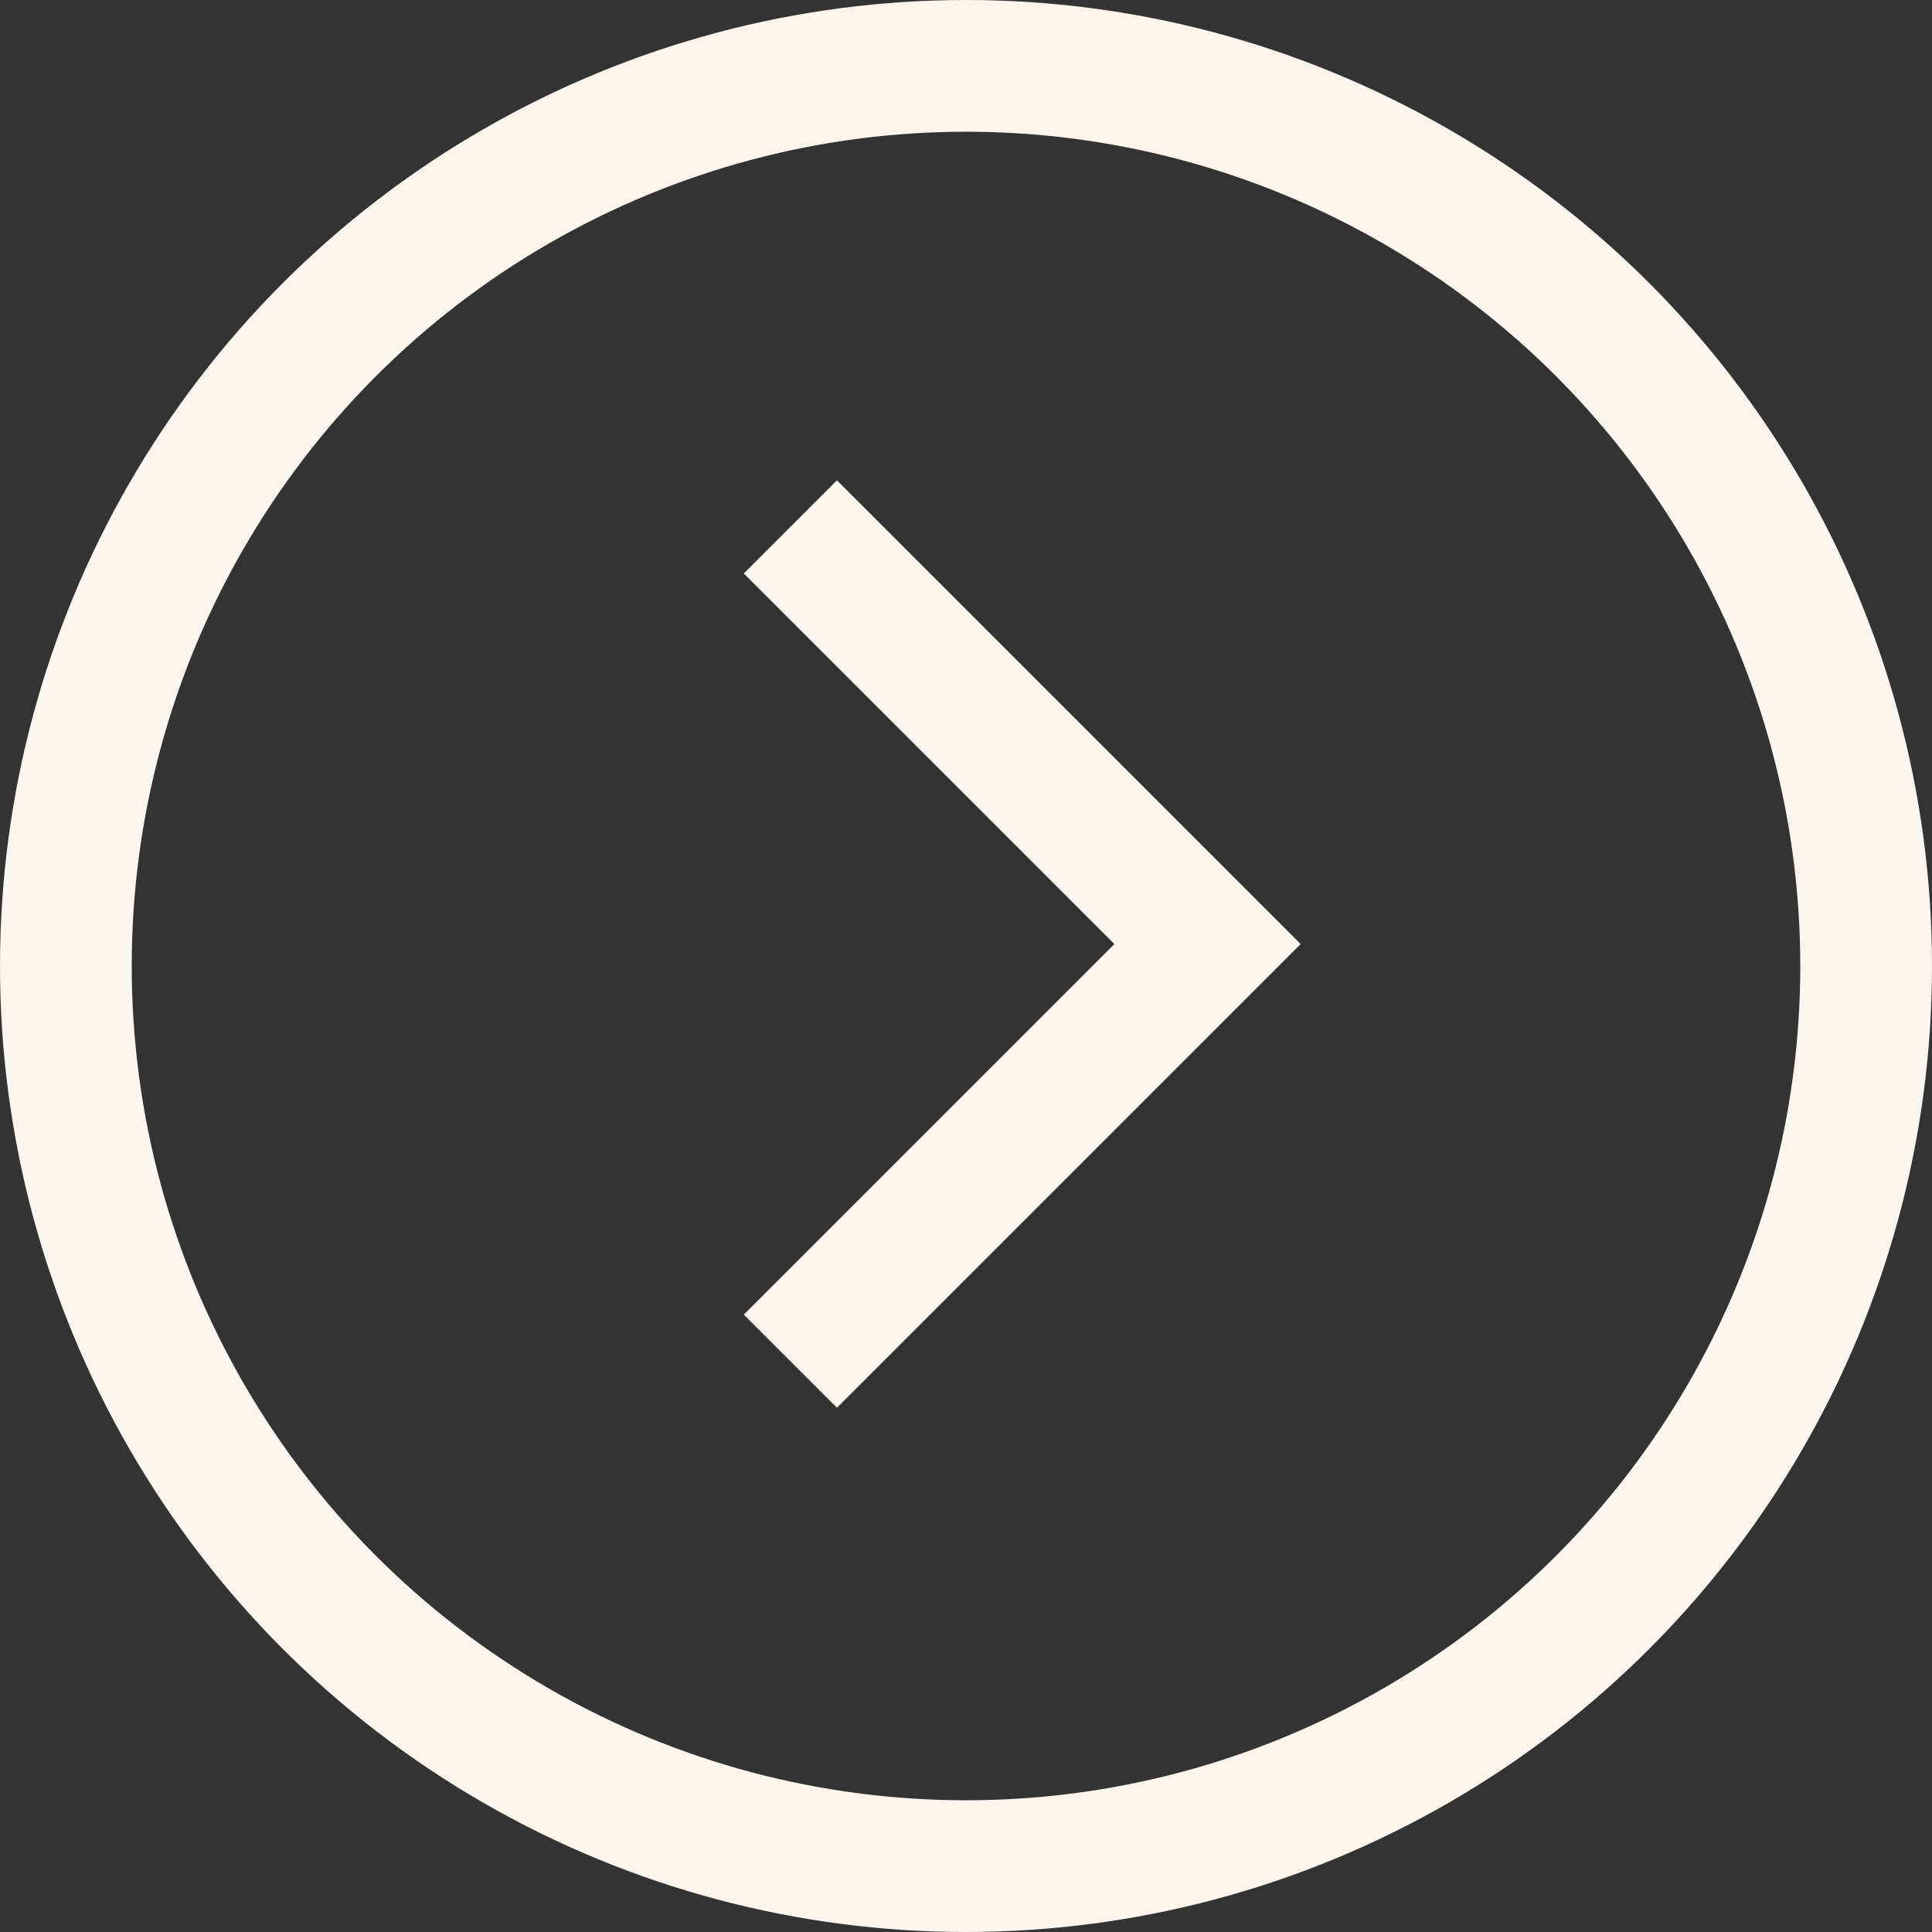
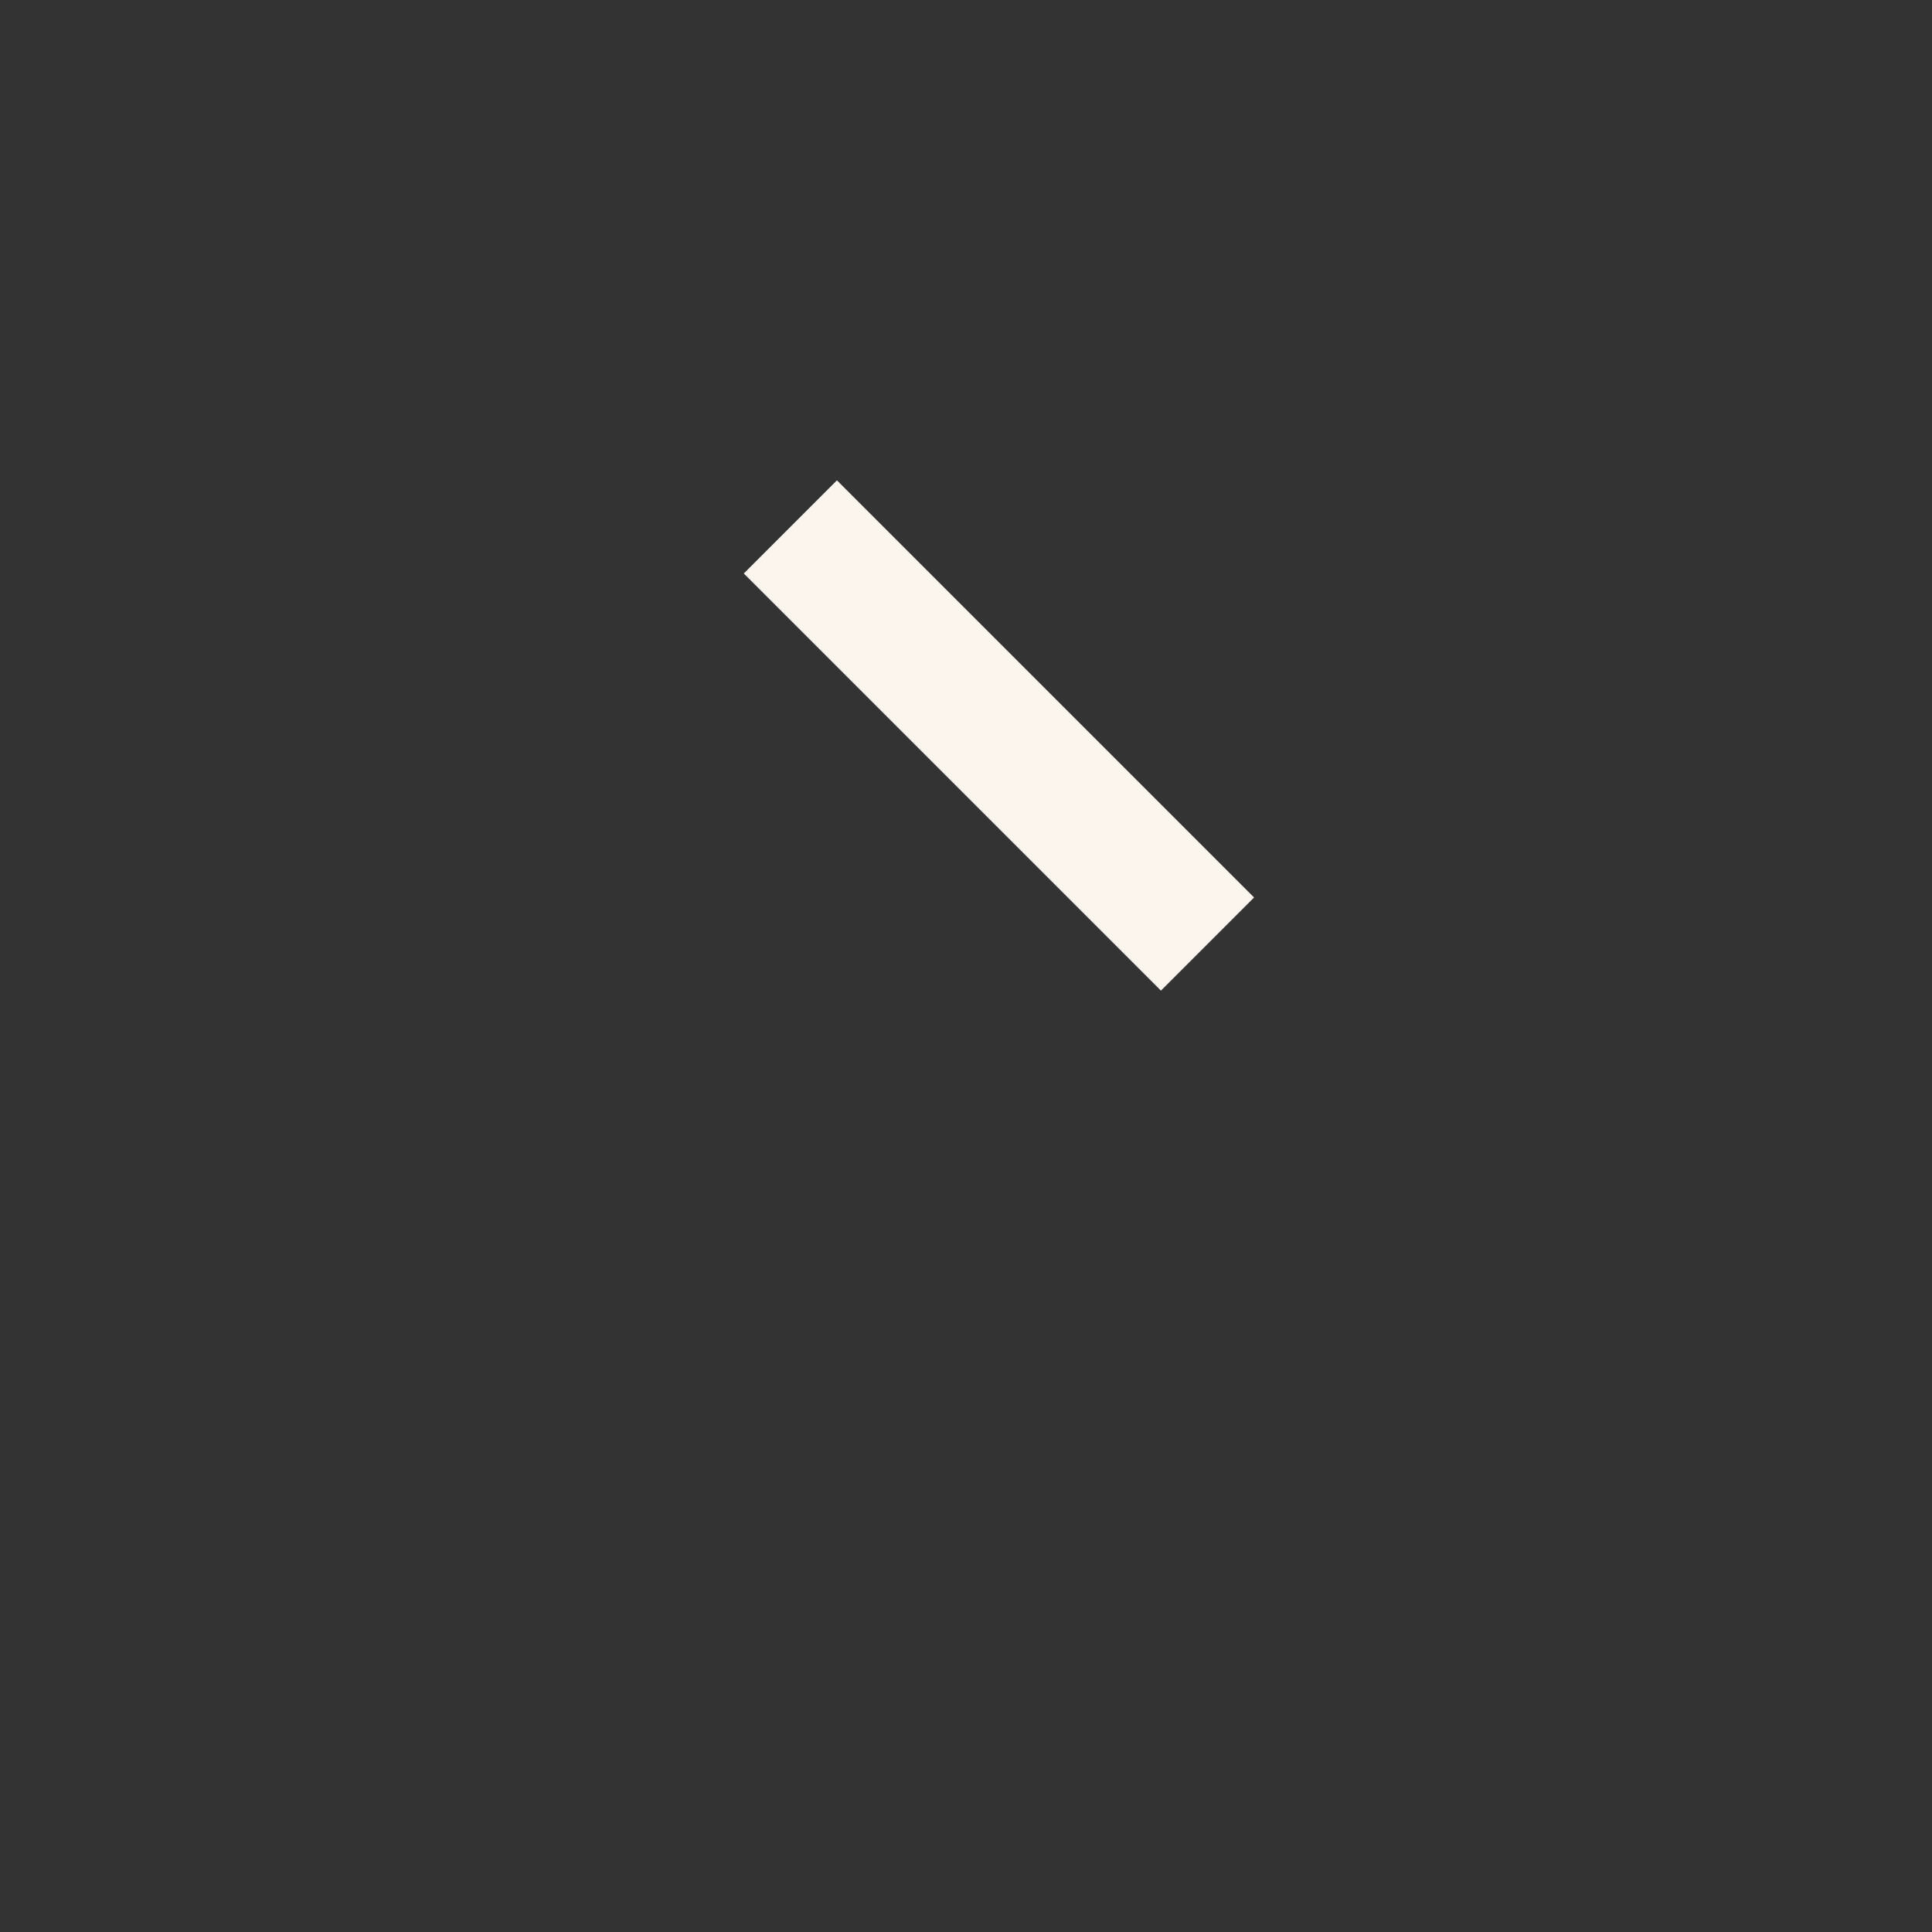
<svg xmlns="http://www.w3.org/2000/svg" width="44" height="44" viewBox="0 0 44 44" fill="none">
  <rect x="0" y="0" width="44" height="44" fill="#333333" stroke="none" />
-   <circle cx="22" cy="22" r="20.5" stroke="#FBF5EE" stroke-width="3" />
-   <path d="M18 12L27.5 21.5L18 31" stroke="#FBF5EE" stroke-width="3" />
+   <path d="M18 12L27.5 21.5" stroke="#FBF5EE" stroke-width="3" />
</svg>